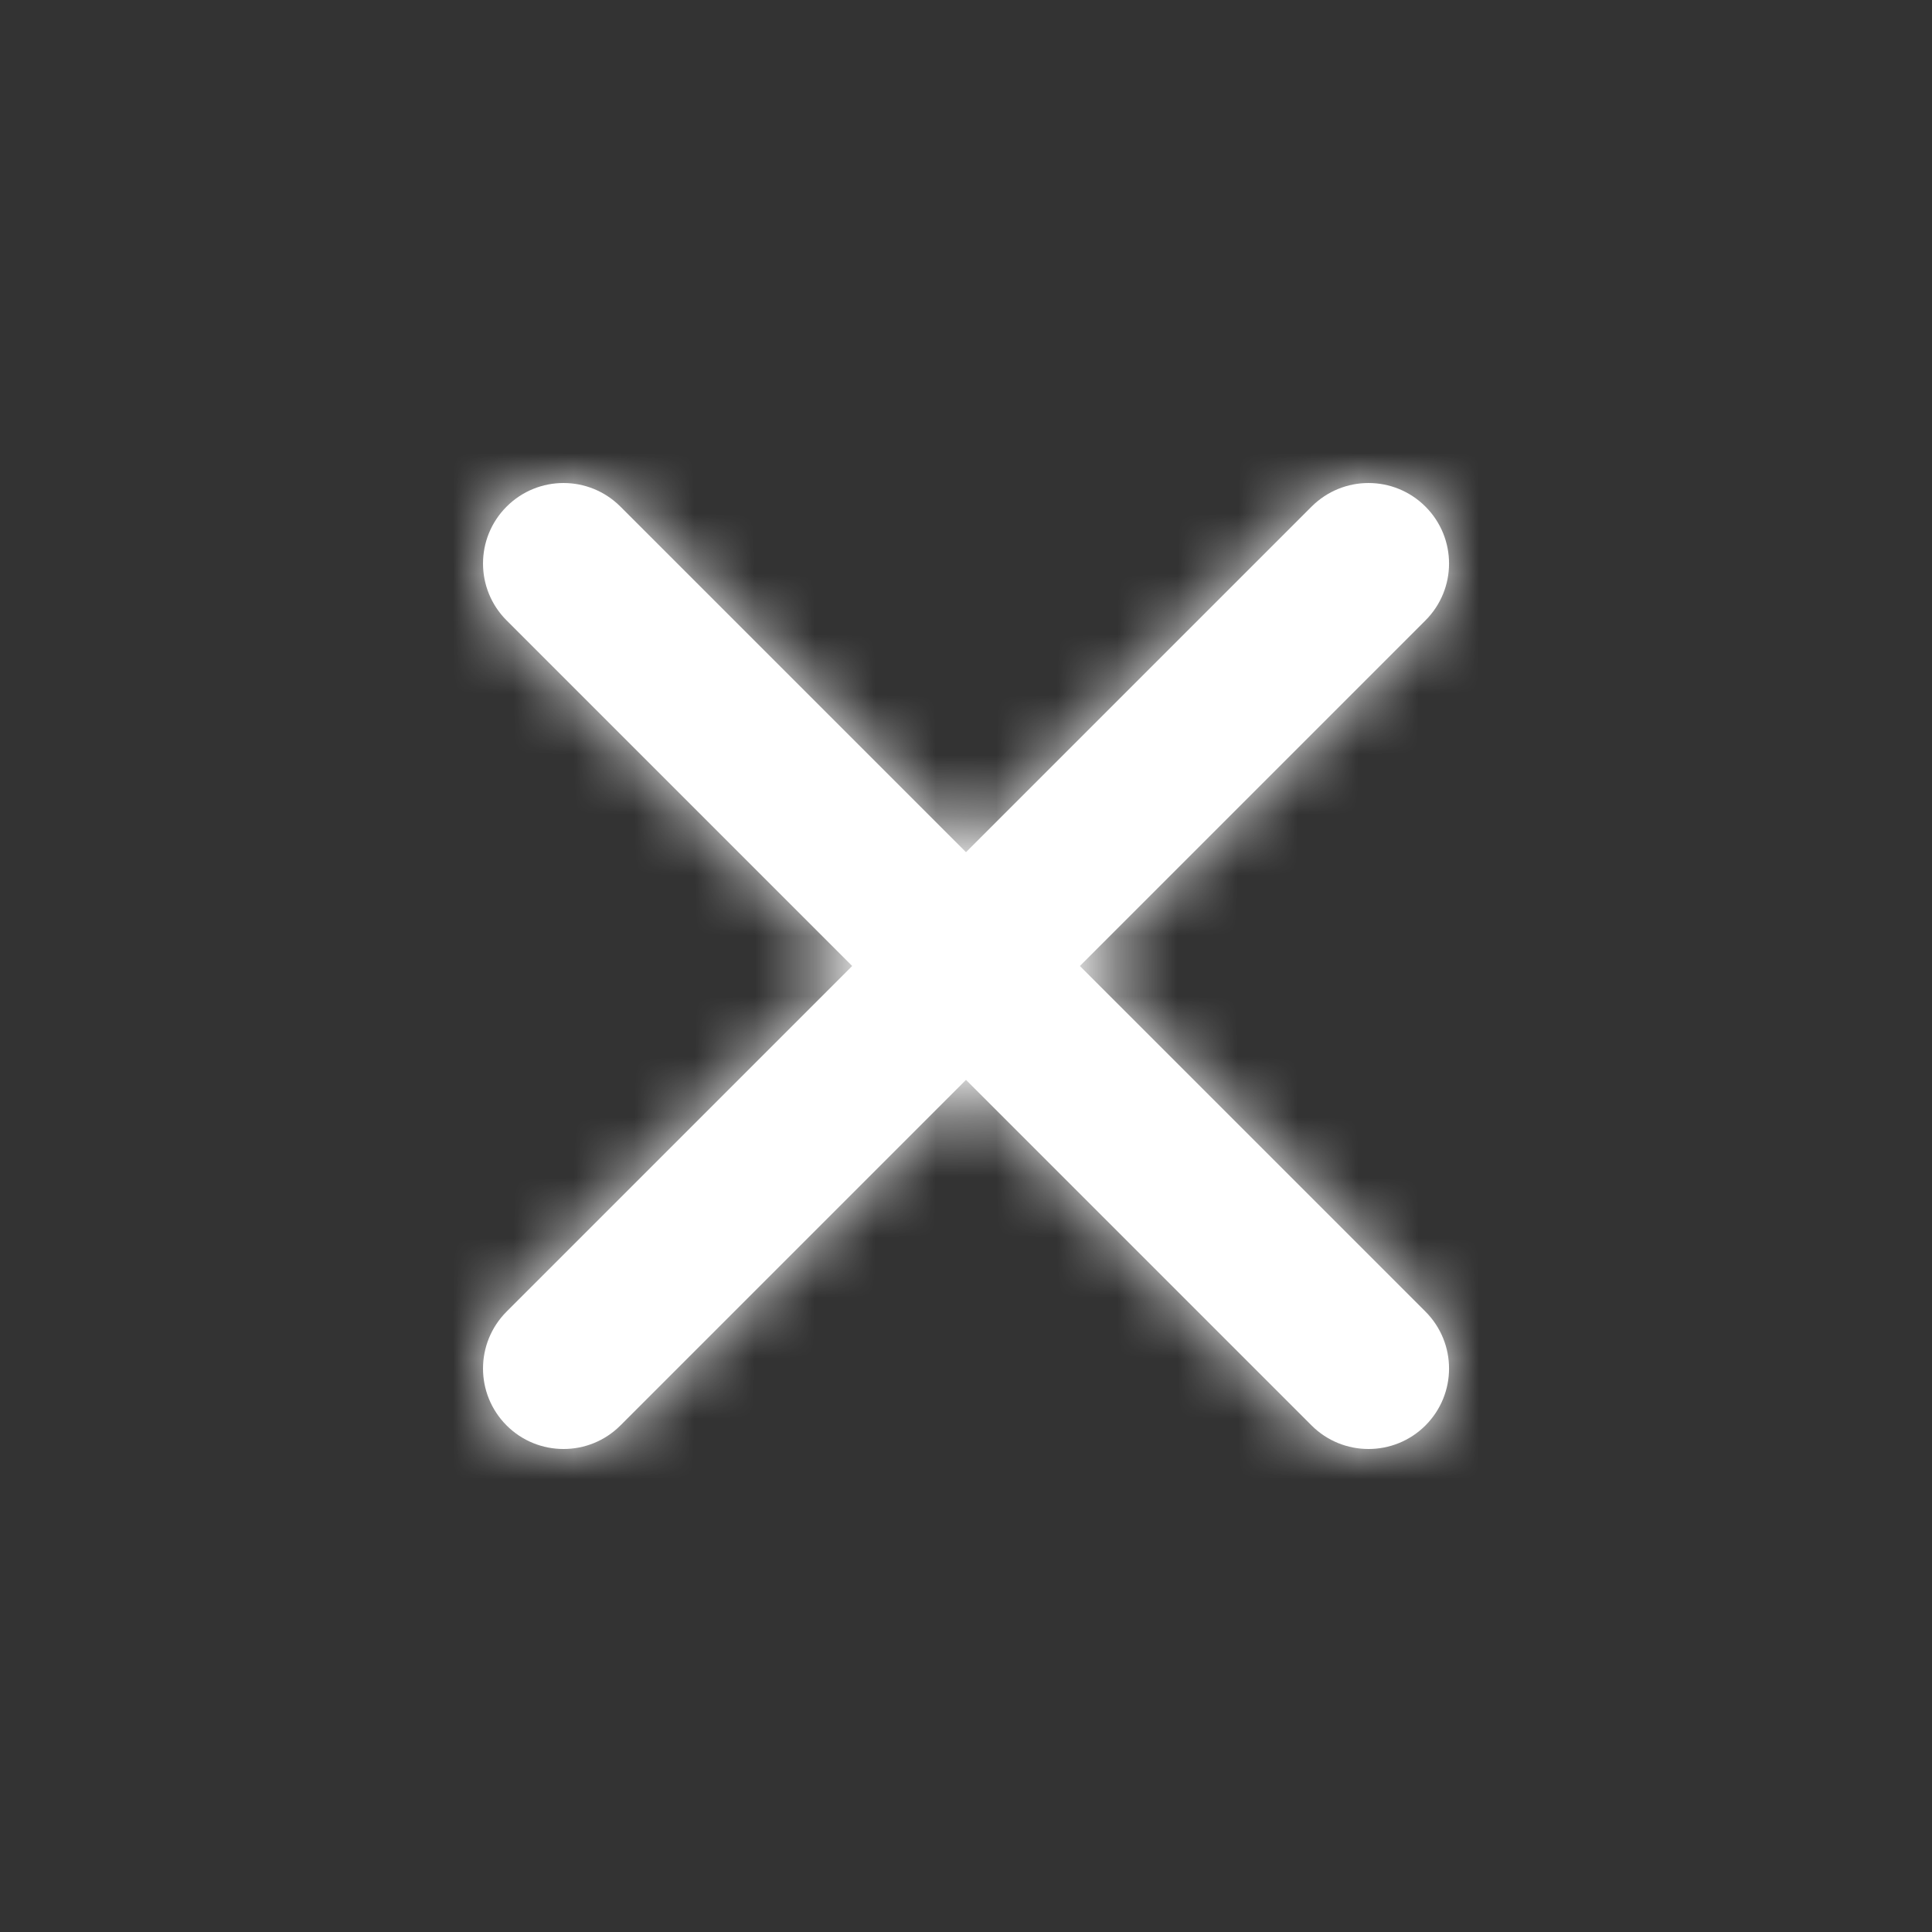
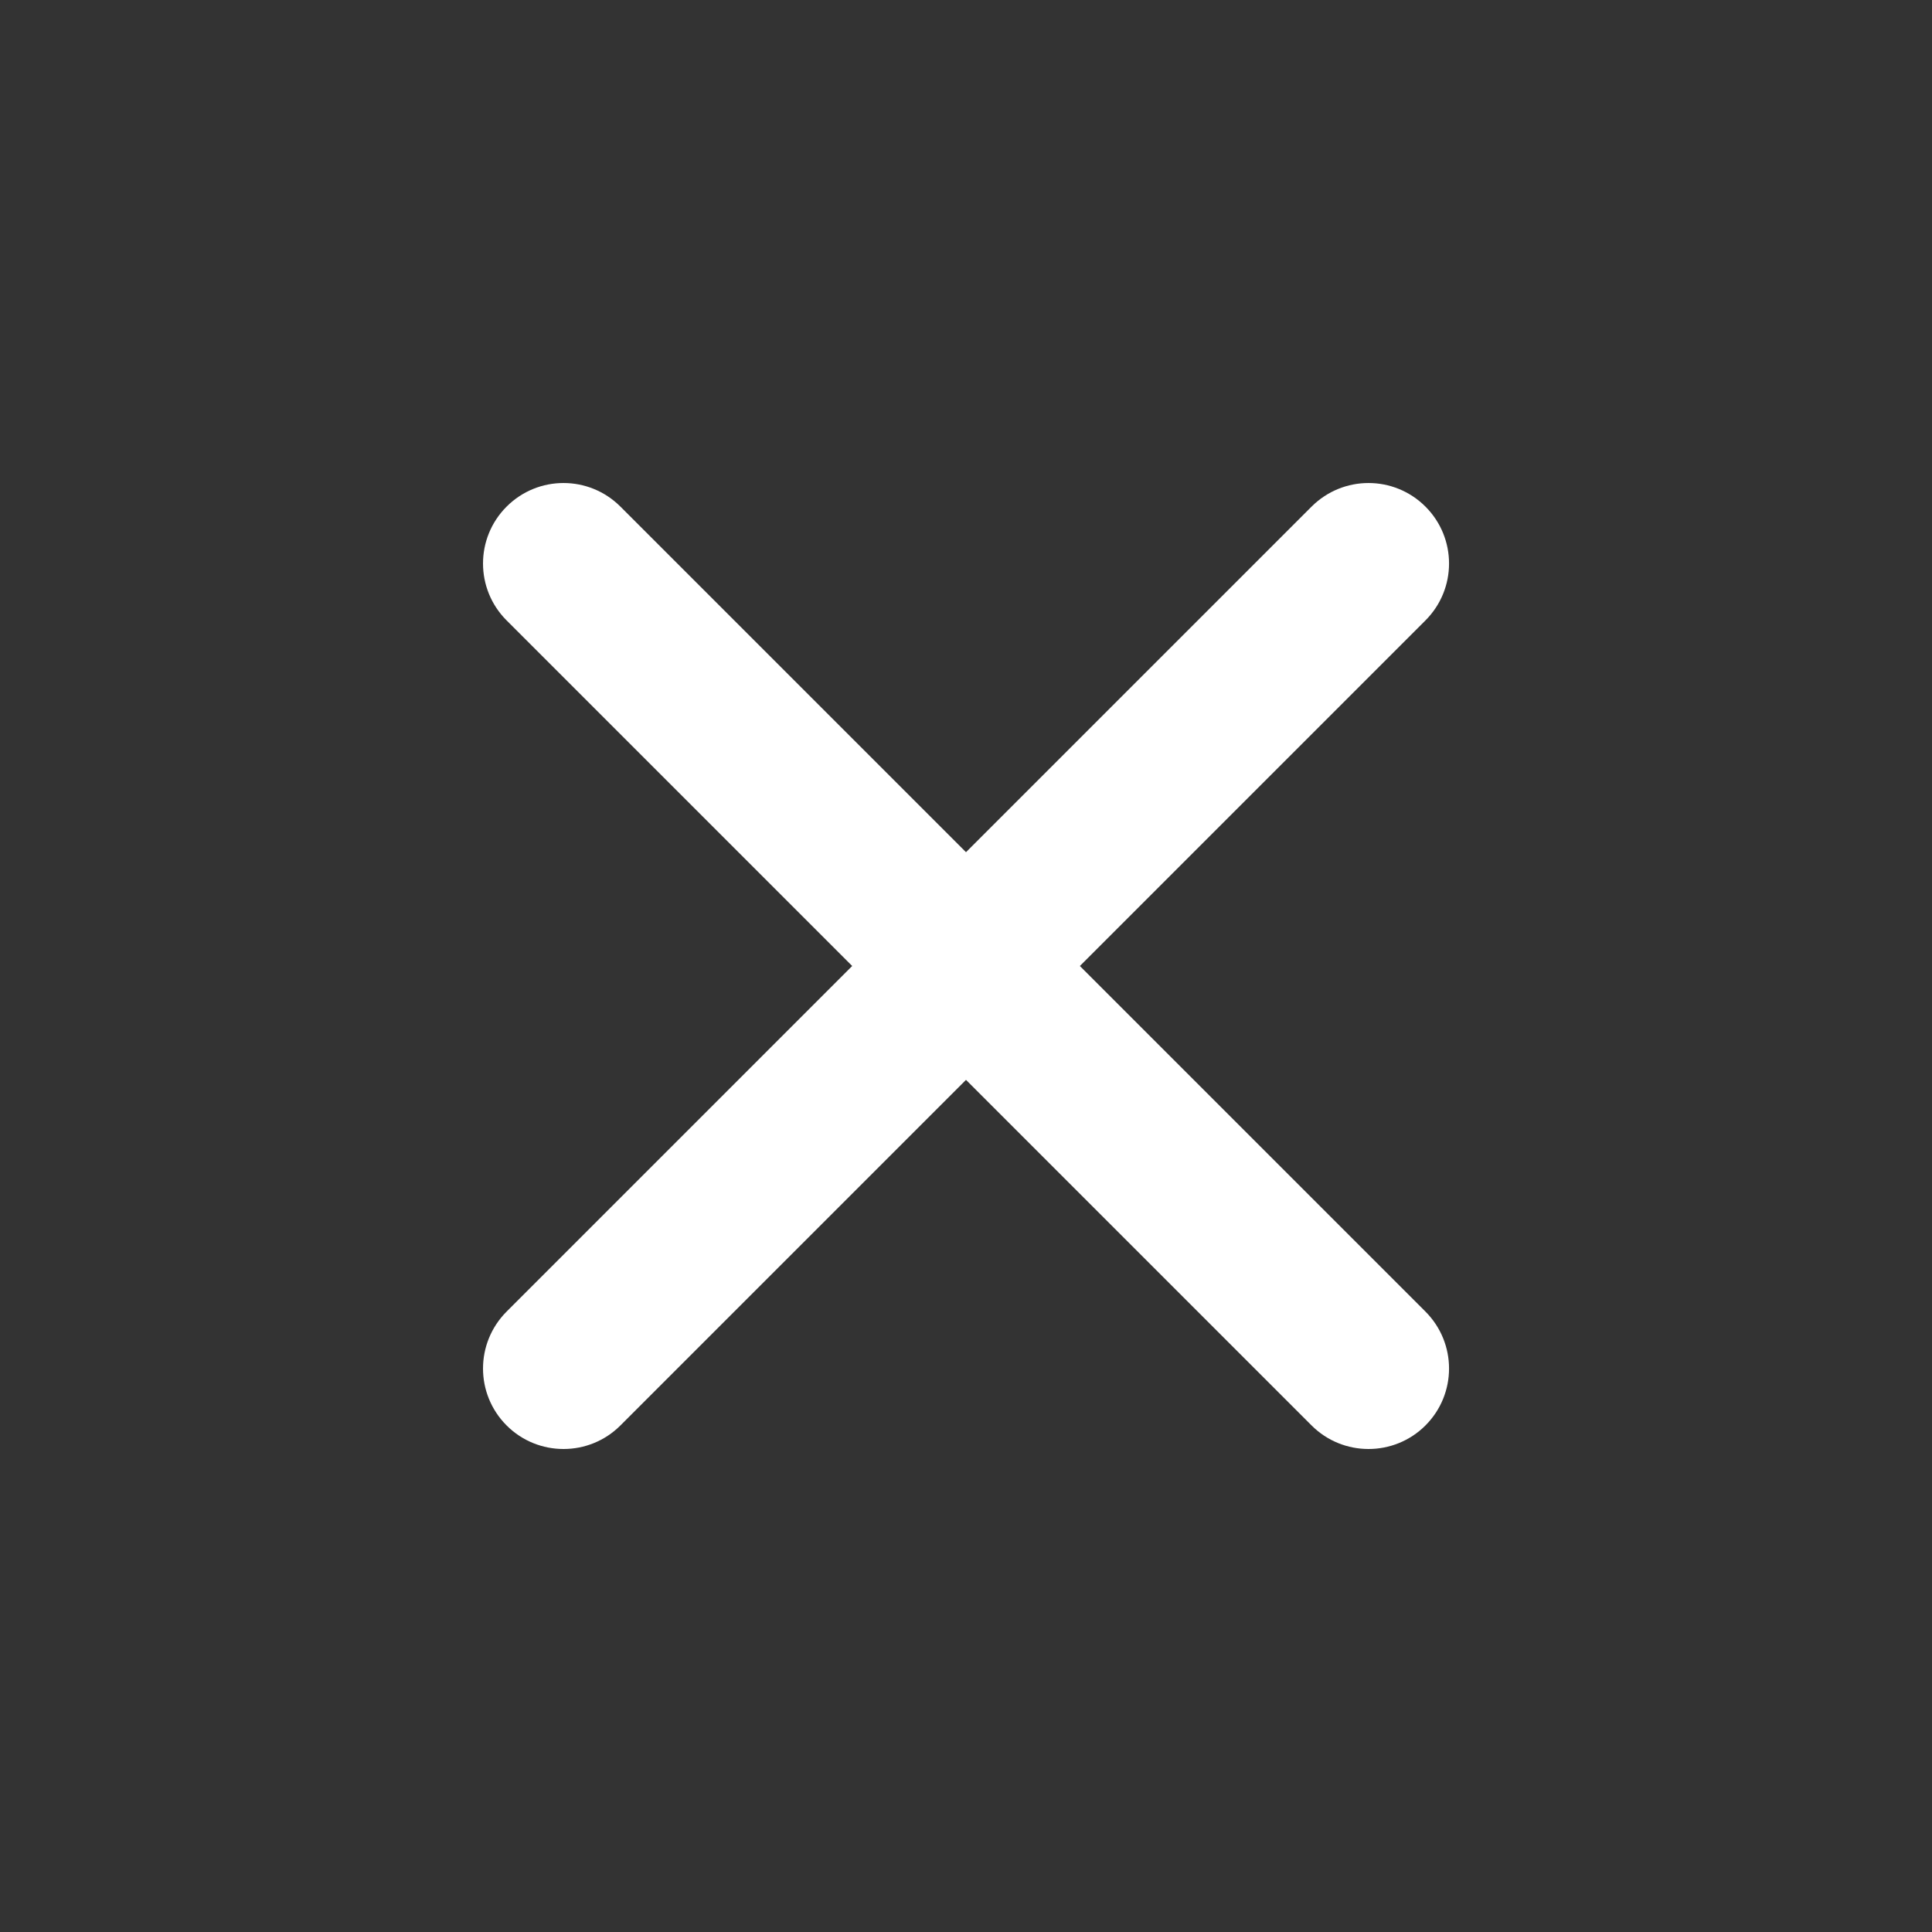
<svg xmlns="http://www.w3.org/2000/svg" width="32" height="32" viewBox="0 0 32 32" fill="none">
  <rect x="0" y="0" width="32" height="32" fill="#333333" stroke="none" />
  <g id="close">
    <path id="Mask" fill-rule="evenodd" clip-rule="evenodd" d="M17.886 16L23.61 10.276C24.131 9.755 24.131 8.912 23.61 8.391C23.088 7.87 22.246 7.87 21.724 8.391L16 14.115L10.276 8.391C9.755 7.87 8.912 7.87 8.391 8.391C7.87 8.912 7.87 9.755 8.391 10.276L14.115 16L8.391 21.724C7.87 22.246 7.87 23.088 8.391 23.61C8.651 23.87 8.992 24 9.334 24C9.675 24 10.016 23.87 10.276 23.61L16 17.886L21.724 23.61C21.984 23.87 22.326 24 22.667 24C23.008 24 23.35 23.87 23.61 23.61C24.131 23.088 24.131 22.246 23.61 21.724L17.886 16Z" fill="white" />
    <mask id="mask0_6017_16384" style="mask-type:luminance" maskUnits="userSpaceOnUse" x="8" y="8" width="16" height="16">
-       <path id="Mask_2" fill-rule="evenodd" clip-rule="evenodd" d="M17.886 16L23.61 10.276C24.131 9.755 24.131 8.912 23.61 8.391C23.088 7.87 22.246 7.87 21.724 8.391L16 14.115L10.276 8.391C9.755 7.87 8.912 7.87 8.391 8.391C7.87 8.912 7.87 9.755 8.391 10.276L14.115 16L8.391 21.724C7.87 22.246 7.87 23.088 8.391 23.61C8.651 23.87 8.992 24 9.334 24C9.675 24 10.016 23.87 10.276 23.61L16 17.886L21.724 23.61C21.984 23.87 22.326 24 22.667 24C23.008 24 23.35 23.87 23.61 23.61C24.131 23.088 24.131 22.246 23.61 21.724L17.886 16Z" fill="white" />
-     </mask>
+       </mask>
    <g mask="url(#mask0_6017_16384)">
      <g id="ð¨ Color">
        <rect id="Base" width="32" height="32" fill="white" />
      </g>
    </g>
  </g>
</svg>